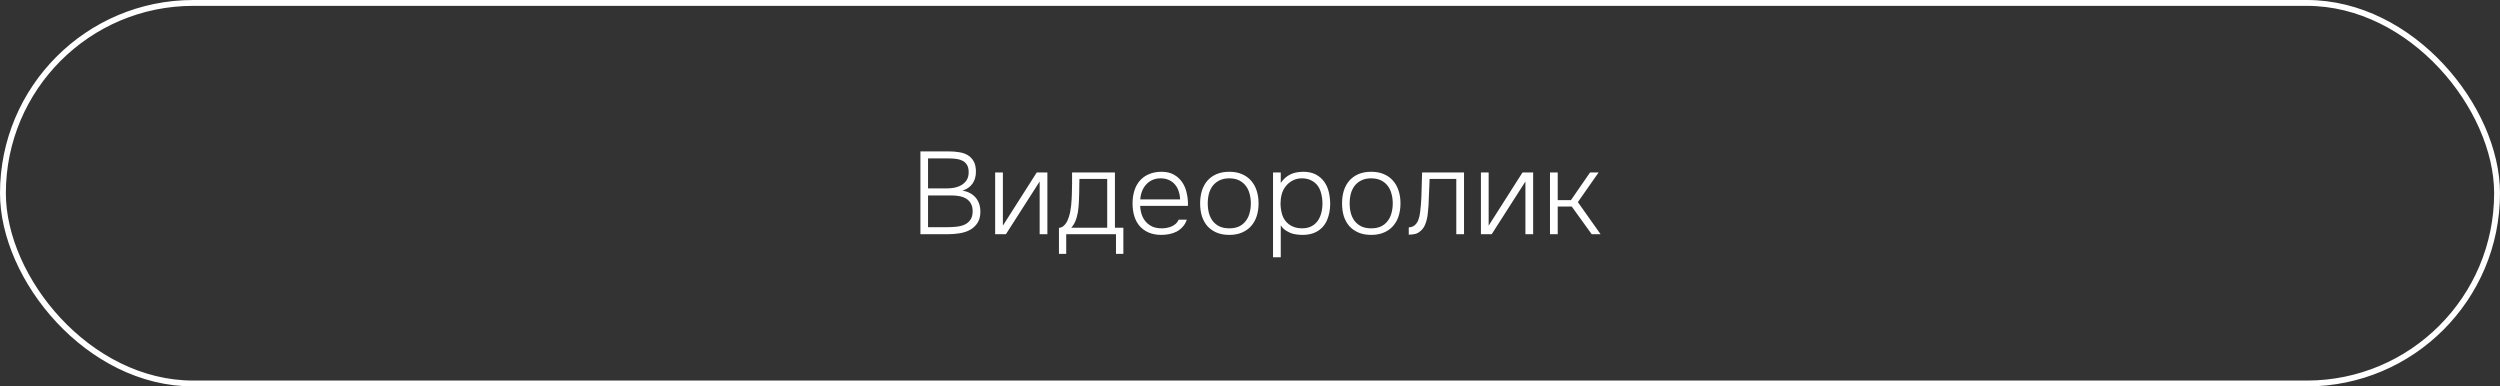
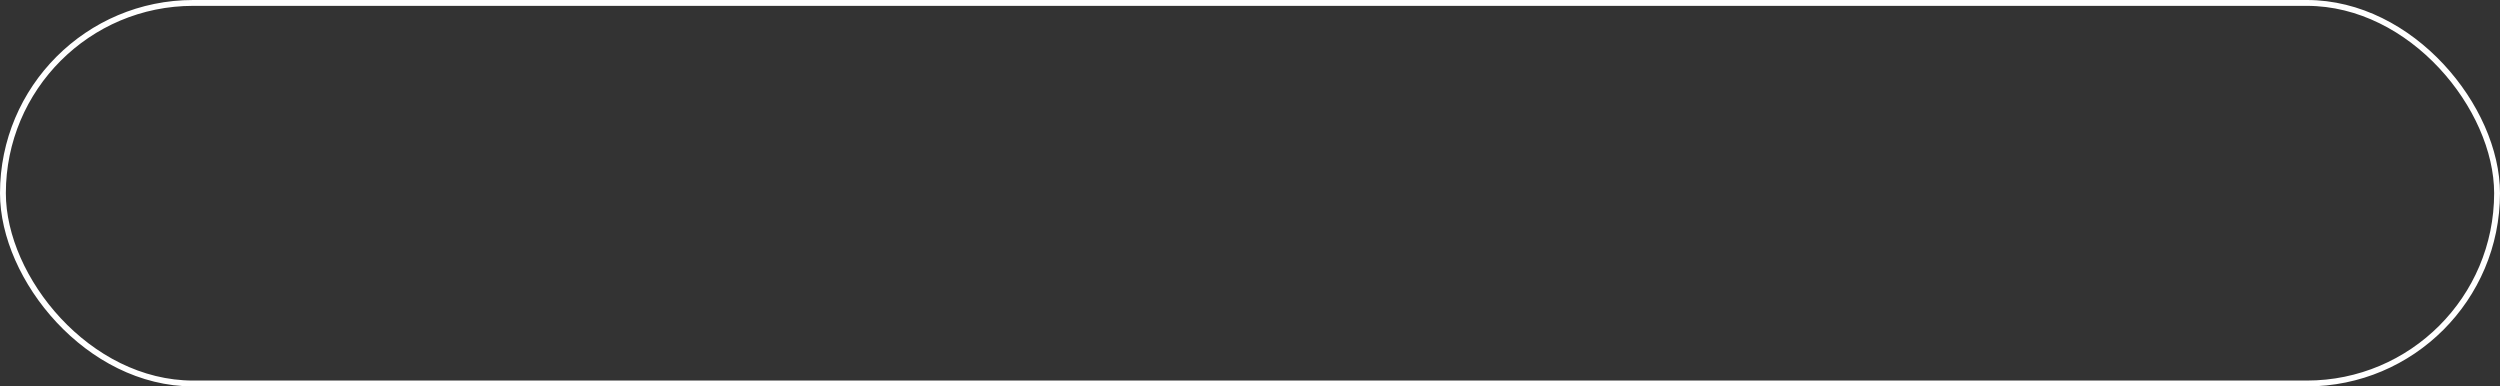
<svg xmlns="http://www.w3.org/2000/svg" width="427" height="66" viewBox="0 0 427 66" fill="none">
  <rect x="0" y="0" width="427" height="66" fill="#333333" stroke="none" />
-   <path d="M157.209 25.86H162.089C162.702 25.86 163.282 25.907 163.829 26C164.389 26.08 164.875 26.247 165.289 26.5C165.715 26.753 166.055 27.107 166.309 27.56C166.562 28.013 166.689 28.607 166.689 29.34C166.689 30.14 166.489 30.82 166.089 31.38C165.702 31.927 165.135 32.32 164.389 32.56C165.349 32.72 166.095 33.113 166.629 33.74C167.175 34.367 167.449 35.173 167.449 36.16C167.449 36.947 167.282 37.587 166.949 38.08C166.629 38.573 166.209 38.967 165.689 39.26C165.169 39.54 164.582 39.733 163.929 39.84C163.275 39.947 162.622 40 161.969 40H157.209V25.86ZM158.509 27.06V32.18H161.669C162.122 32.18 162.569 32.14 163.009 32.06C163.462 31.967 163.869 31.813 164.229 31.6C164.589 31.387 164.882 31.107 165.109 30.76C165.335 30.4 165.449 29.953 165.449 29.42C165.449 28.9 165.355 28.487 165.169 28.18C164.982 27.86 164.729 27.62 164.409 27.46C164.102 27.3 163.749 27.193 163.349 27.14C162.949 27.087 162.535 27.06 162.109 27.06H158.509ZM161.909 38.8C162.389 38.8 162.875 38.773 163.369 38.72C163.875 38.667 164.329 38.553 164.729 38.38C165.142 38.193 165.475 37.92 165.729 37.56C165.995 37.2 166.129 36.707 166.129 36.08C166.129 35.533 166.022 35.087 165.809 34.74C165.609 34.393 165.342 34.12 165.009 33.92C164.675 33.72 164.289 33.58 163.849 33.5C163.409 33.42 162.962 33.38 162.509 33.38H158.509V38.8H161.909ZM171.813 40H169.973V29.46H171.293V38.54L177.073 29.46H178.893V40H177.573V31L171.813 40ZM190.43 29.46V38.9H191.87V43.36H190.61V40H182.11V43.36H180.87V38.92C181.11 38.907 181.317 38.84 181.49 38.72C181.677 38.587 181.837 38.433 181.97 38.26C182.117 38.073 182.237 37.873 182.33 37.66C182.423 37.447 182.503 37.24 182.57 37.04C182.757 36.44 182.883 35.793 182.95 35.1C183.017 34.393 183.057 33.76 183.07 33.2C183.083 32.573 183.097 31.947 183.11 31.32C183.123 30.693 183.123 30.073 183.11 29.46H190.43ZM189.11 30.56H184.37C184.37 30.787 184.363 31.027 184.35 31.28L184.33 32.84C184.33 33.08 184.323 33.32 184.31 33.56C184.297 34.16 184.263 34.767 184.21 35.38C184.17 35.98 184.063 36.573 183.89 37.16C183.783 37.547 183.643 37.893 183.47 38.2C183.297 38.493 183.13 38.727 182.97 38.9H189.11V30.56ZM194.74 35.16C194.767 35.72 194.86 36.233 195.02 36.7C195.194 37.167 195.434 37.573 195.74 37.92C196.047 38.253 196.42 38.52 196.86 38.72C197.314 38.907 197.84 39 198.44 39C198.72 39 199 38.973 199.28 38.92C199.574 38.867 199.847 38.787 200.1 38.68C200.367 38.56 200.607 38.407 200.82 38.22C201.034 38.033 201.2 37.8 201.32 37.52H202.7C202.554 37.987 202.327 38.387 202.02 38.72C201.727 39.053 201.387 39.327 201 39.54C200.614 39.74 200.194 39.887 199.74 39.98C199.287 40.073 198.834 40.12 198.38 40.12C197.554 40.12 196.827 39.987 196.2 39.72C195.587 39.453 195.074 39.087 194.66 38.62C194.247 38.14 193.94 37.573 193.74 36.92C193.54 36.253 193.44 35.527 193.44 34.74C193.44 33.94 193.547 33.207 193.76 32.54C193.974 31.873 194.287 31.307 194.7 30.84C195.127 30.36 195.647 29.993 196.26 29.74C196.887 29.473 197.6 29.34 198.4 29.34C199.24 29.34 199.947 29.507 200.52 29.84C201.107 30.173 201.58 30.613 201.94 31.16C202.3 31.693 202.554 32.313 202.7 33.02C202.86 33.713 202.927 34.427 202.9 35.16H194.74ZM201.56 34.06C201.547 33.58 201.467 33.12 201.32 32.68C201.187 32.24 200.98 31.86 200.7 31.54C200.434 31.207 200.094 30.947 199.68 30.76C199.267 30.56 198.787 30.46 198.24 30.46C197.694 30.46 197.207 30.56 196.78 30.76C196.367 30.96 196.014 31.227 195.72 31.56C195.427 31.893 195.2 32.28 195.04 32.72C194.88 33.147 194.787 33.593 194.76 34.06H201.56ZM209.963 29.34C210.79 29.34 211.51 29.473 212.123 29.74C212.75 30.007 213.27 30.38 213.683 30.86C214.11 31.34 214.43 31.913 214.643 32.58C214.857 33.233 214.963 33.953 214.963 34.74C214.963 35.527 214.857 36.253 214.643 36.92C214.43 37.573 214.11 38.14 213.683 38.62C213.27 39.087 212.75 39.453 212.123 39.72C211.51 39.987 210.79 40.12 209.963 40.12C209.137 40.12 208.41 39.987 207.783 39.72C207.17 39.453 206.65 39.087 206.223 38.62C205.81 38.14 205.497 37.573 205.283 36.92C205.083 36.253 204.983 35.527 204.983 34.74C204.983 33.953 205.083 33.233 205.283 32.58C205.497 31.913 205.81 31.34 206.223 30.86C206.65 30.38 207.17 30.007 207.783 29.74C208.41 29.473 209.137 29.34 209.963 29.34ZM209.963 39C210.603 39 211.157 38.893 211.623 38.68C212.09 38.453 212.47 38.147 212.763 37.76C213.07 37.373 213.29 36.92 213.423 36.4C213.57 35.88 213.643 35.327 213.643 34.74C213.643 34.153 213.57 33.6 213.423 33.08C213.29 32.56 213.07 32.107 212.763 31.72C212.47 31.333 212.09 31.027 211.623 30.8C211.157 30.573 210.603 30.46 209.963 30.46C209.323 30.46 208.77 30.573 208.303 30.8C207.837 31.027 207.45 31.333 207.143 31.72C206.85 32.107 206.63 32.56 206.483 33.08C206.35 33.6 206.283 34.153 206.283 34.74C206.283 35.327 206.35 35.88 206.483 36.4C206.63 36.92 206.85 37.373 207.143 37.76C207.45 38.147 207.837 38.453 208.303 38.68C208.77 38.893 209.323 39 209.963 39ZM218.754 43.94H217.434V29.46H218.754V31.26C219.074 30.767 219.474 30.36 219.954 30.04C220.354 29.787 220.767 29.607 221.194 29.5C221.634 29.393 222.107 29.34 222.614 29.34C223.441 29.34 224.147 29.493 224.734 29.8C225.321 30.107 225.801 30.52 226.174 31.04C226.547 31.56 226.814 32.167 226.974 32.86C227.134 33.54 227.207 34.253 227.194 35C227.167 35.907 227.007 36.727 226.714 37.46C226.434 38.193 225.994 38.787 225.394 39.24C225.034 39.52 224.601 39.74 224.094 39.9C223.601 40.047 223.054 40.12 222.454 40.12C222.107 40.12 221.761 40.093 221.414 40.04C221.067 40 220.741 39.92 220.434 39.8C220.127 39.667 219.821 39.5 219.514 39.3C219.221 39.087 218.967 38.813 218.754 38.48V43.94ZM222.374 39C223.001 39 223.534 38.887 223.974 38.66C224.414 38.433 224.774 38.127 225.054 37.74C225.334 37.34 225.541 36.887 225.674 36.38C225.807 35.86 225.874 35.32 225.874 34.76C225.874 34.187 225.807 33.64 225.674 33.12C225.554 32.587 225.354 32.127 225.074 31.74C224.794 31.353 224.427 31.047 223.974 30.82C223.534 30.58 222.987 30.46 222.334 30.46C221.747 30.46 221.214 30.593 220.734 30.86C220.267 31.113 219.881 31.447 219.574 31.86C219.267 32.247 219.047 32.693 218.914 33.2C218.781 33.693 218.714 34.213 218.714 34.76C218.714 35.413 218.814 36.067 219.014 36.72C219.227 37.373 219.607 37.907 220.154 38.32C220.767 38.773 221.507 39 222.374 39ZM234.202 29.34C235.028 29.34 235.748 29.473 236.362 29.74C236.988 30.007 237.508 30.38 237.922 30.86C238.348 31.34 238.668 31.913 238.882 32.58C239.095 33.233 239.202 33.953 239.202 34.74C239.202 35.527 239.095 36.253 238.882 36.92C238.668 37.573 238.348 38.14 237.922 38.62C237.508 39.087 236.988 39.453 236.362 39.72C235.748 39.987 235.028 40.12 234.202 40.12C233.375 40.12 232.648 39.987 232.022 39.72C231.408 39.453 230.888 39.087 230.462 38.62C230.048 38.14 229.735 37.573 229.522 36.92C229.322 36.253 229.222 35.527 229.222 34.74C229.222 33.953 229.322 33.233 229.522 32.58C229.735 31.913 230.048 31.34 230.462 30.86C230.888 30.38 231.408 30.007 232.022 29.74C232.648 29.473 233.375 29.34 234.202 29.34ZM234.202 39C234.842 39 235.395 38.893 235.862 38.68C236.328 38.453 236.708 38.147 237.002 37.76C237.308 37.373 237.528 36.92 237.662 36.4C237.808 35.88 237.882 35.327 237.882 34.74C237.882 34.153 237.808 33.6 237.662 33.08C237.528 32.56 237.308 32.107 237.002 31.72C236.708 31.333 236.328 31.027 235.862 30.8C235.395 30.573 234.842 30.46 234.202 30.46C233.562 30.46 233.008 30.573 232.542 30.8C232.075 31.027 231.688 31.333 231.382 31.72C231.088 32.107 230.868 32.56 230.722 33.08C230.588 33.6 230.522 34.153 230.522 34.74C230.522 35.327 230.588 35.88 230.722 36.4C230.868 36.92 231.088 37.373 231.382 37.76C231.688 38.147 232.075 38.453 232.542 38.68C233.008 38.893 233.562 39 234.202 39ZM250.055 29.46V40H248.735V30.56H244.175C244.161 30.933 244.148 31.313 244.135 31.7L244.035 33.92C244.021 34.293 244.008 34.673 243.995 35.06C243.968 35.407 243.935 35.773 243.895 36.16C243.868 36.547 243.815 36.933 243.735 37.32C243.655 37.693 243.541 38.053 243.395 38.4C243.248 38.747 243.048 39.047 242.795 39.3C242.475 39.62 242.141 39.833 241.795 39.94C241.448 40.033 241.055 40.08 240.615 40.08V38.84C241.015 38.813 241.341 38.7 241.595 38.5C241.861 38.287 242.068 38.007 242.215 37.66C242.388 37.233 242.501 36.767 242.555 36.26C242.621 35.74 242.668 35.3 242.695 34.94C242.761 34.02 242.801 33.107 242.815 32.2C242.841 31.293 242.868 30.38 242.895 29.46H250.055ZM254.782 40H252.942V29.46H254.262V38.54L260.042 29.46H261.862V40H260.542V31L254.782 40ZM264.739 40V29.46H266.059V34.18H268.319L271.579 29.46H273.039L269.499 34.52L273.379 40H271.859L268.459 35.28H266.059V40H264.739Z" fill="white" />
  <rect x="0.5" y="0.5" width="426" height="65" rx="32.5" stroke="white" />
</svg>